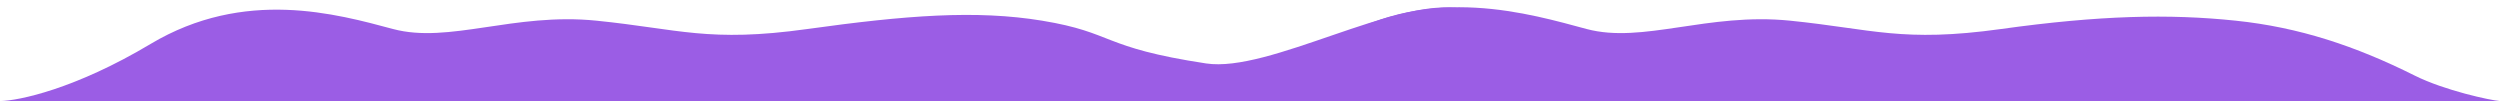
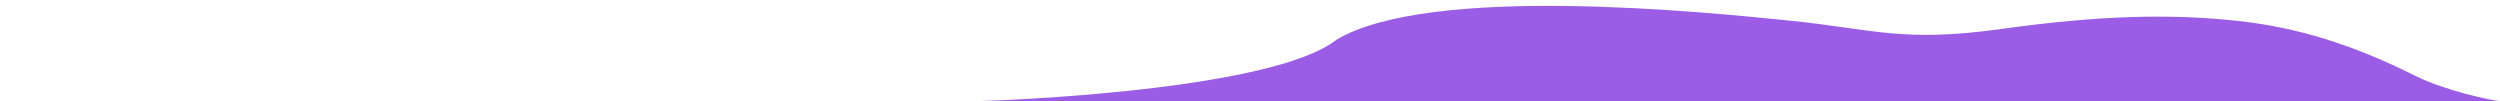
<svg xmlns="http://www.w3.org/2000/svg" id="Слой_1" x="0px" y="0px" viewBox="0 0 7184 290.7" style="enable-background:new 0 0 7184 290.7;" xml:space="preserve">
  <style type="text/css"> .st0{fill:#9B5DE5;} </style>
-   <path class="st0" d="M2994.5,59.4c-189.8-31.2-391-15.5-674.5,24s-369,0-606-24s-423.5,67-584.5,24s-426.5-118.5-697,43 C216.1,255.6,54,289.5,0,290.4h3754c-1.8-0.1-3.4-0.5-4.8-1.1C3738,284.4,4204,25.6,4201.6,25.1 c-188.9-35.7-554.6,184.8-735.9,157.2C3161.9,136.1,3203.5,93.8,2994.5,59.4z" />
-   <path class="st0" d="M3840.3,114.3c-187.6,147.3-973.8,175.2-1027.8,176.1H7184c-26.7-2-159-30.2-245-73.2 c-170.8-85.4-332.5-138.8-514.5-157.8c-191.3-20-391-15.5-674.5,24s-369,0-606-24s-423.5,67-584.5,24S4110.8-47.2,3840.3,114.3z" />
+   <path class="st0" d="M3840.3,114.3c-187.6,147.3-973.8,175.2-1027.8,176.1H7184c-26.7-2-159-30.2-245-73.2 c-170.8-85.4-332.5-138.8-514.5-157.8c-191.3-20-391-15.5-674.5,24s-369,0-606-24S4110.8-47.2,3840.3,114.3z" />
</svg>